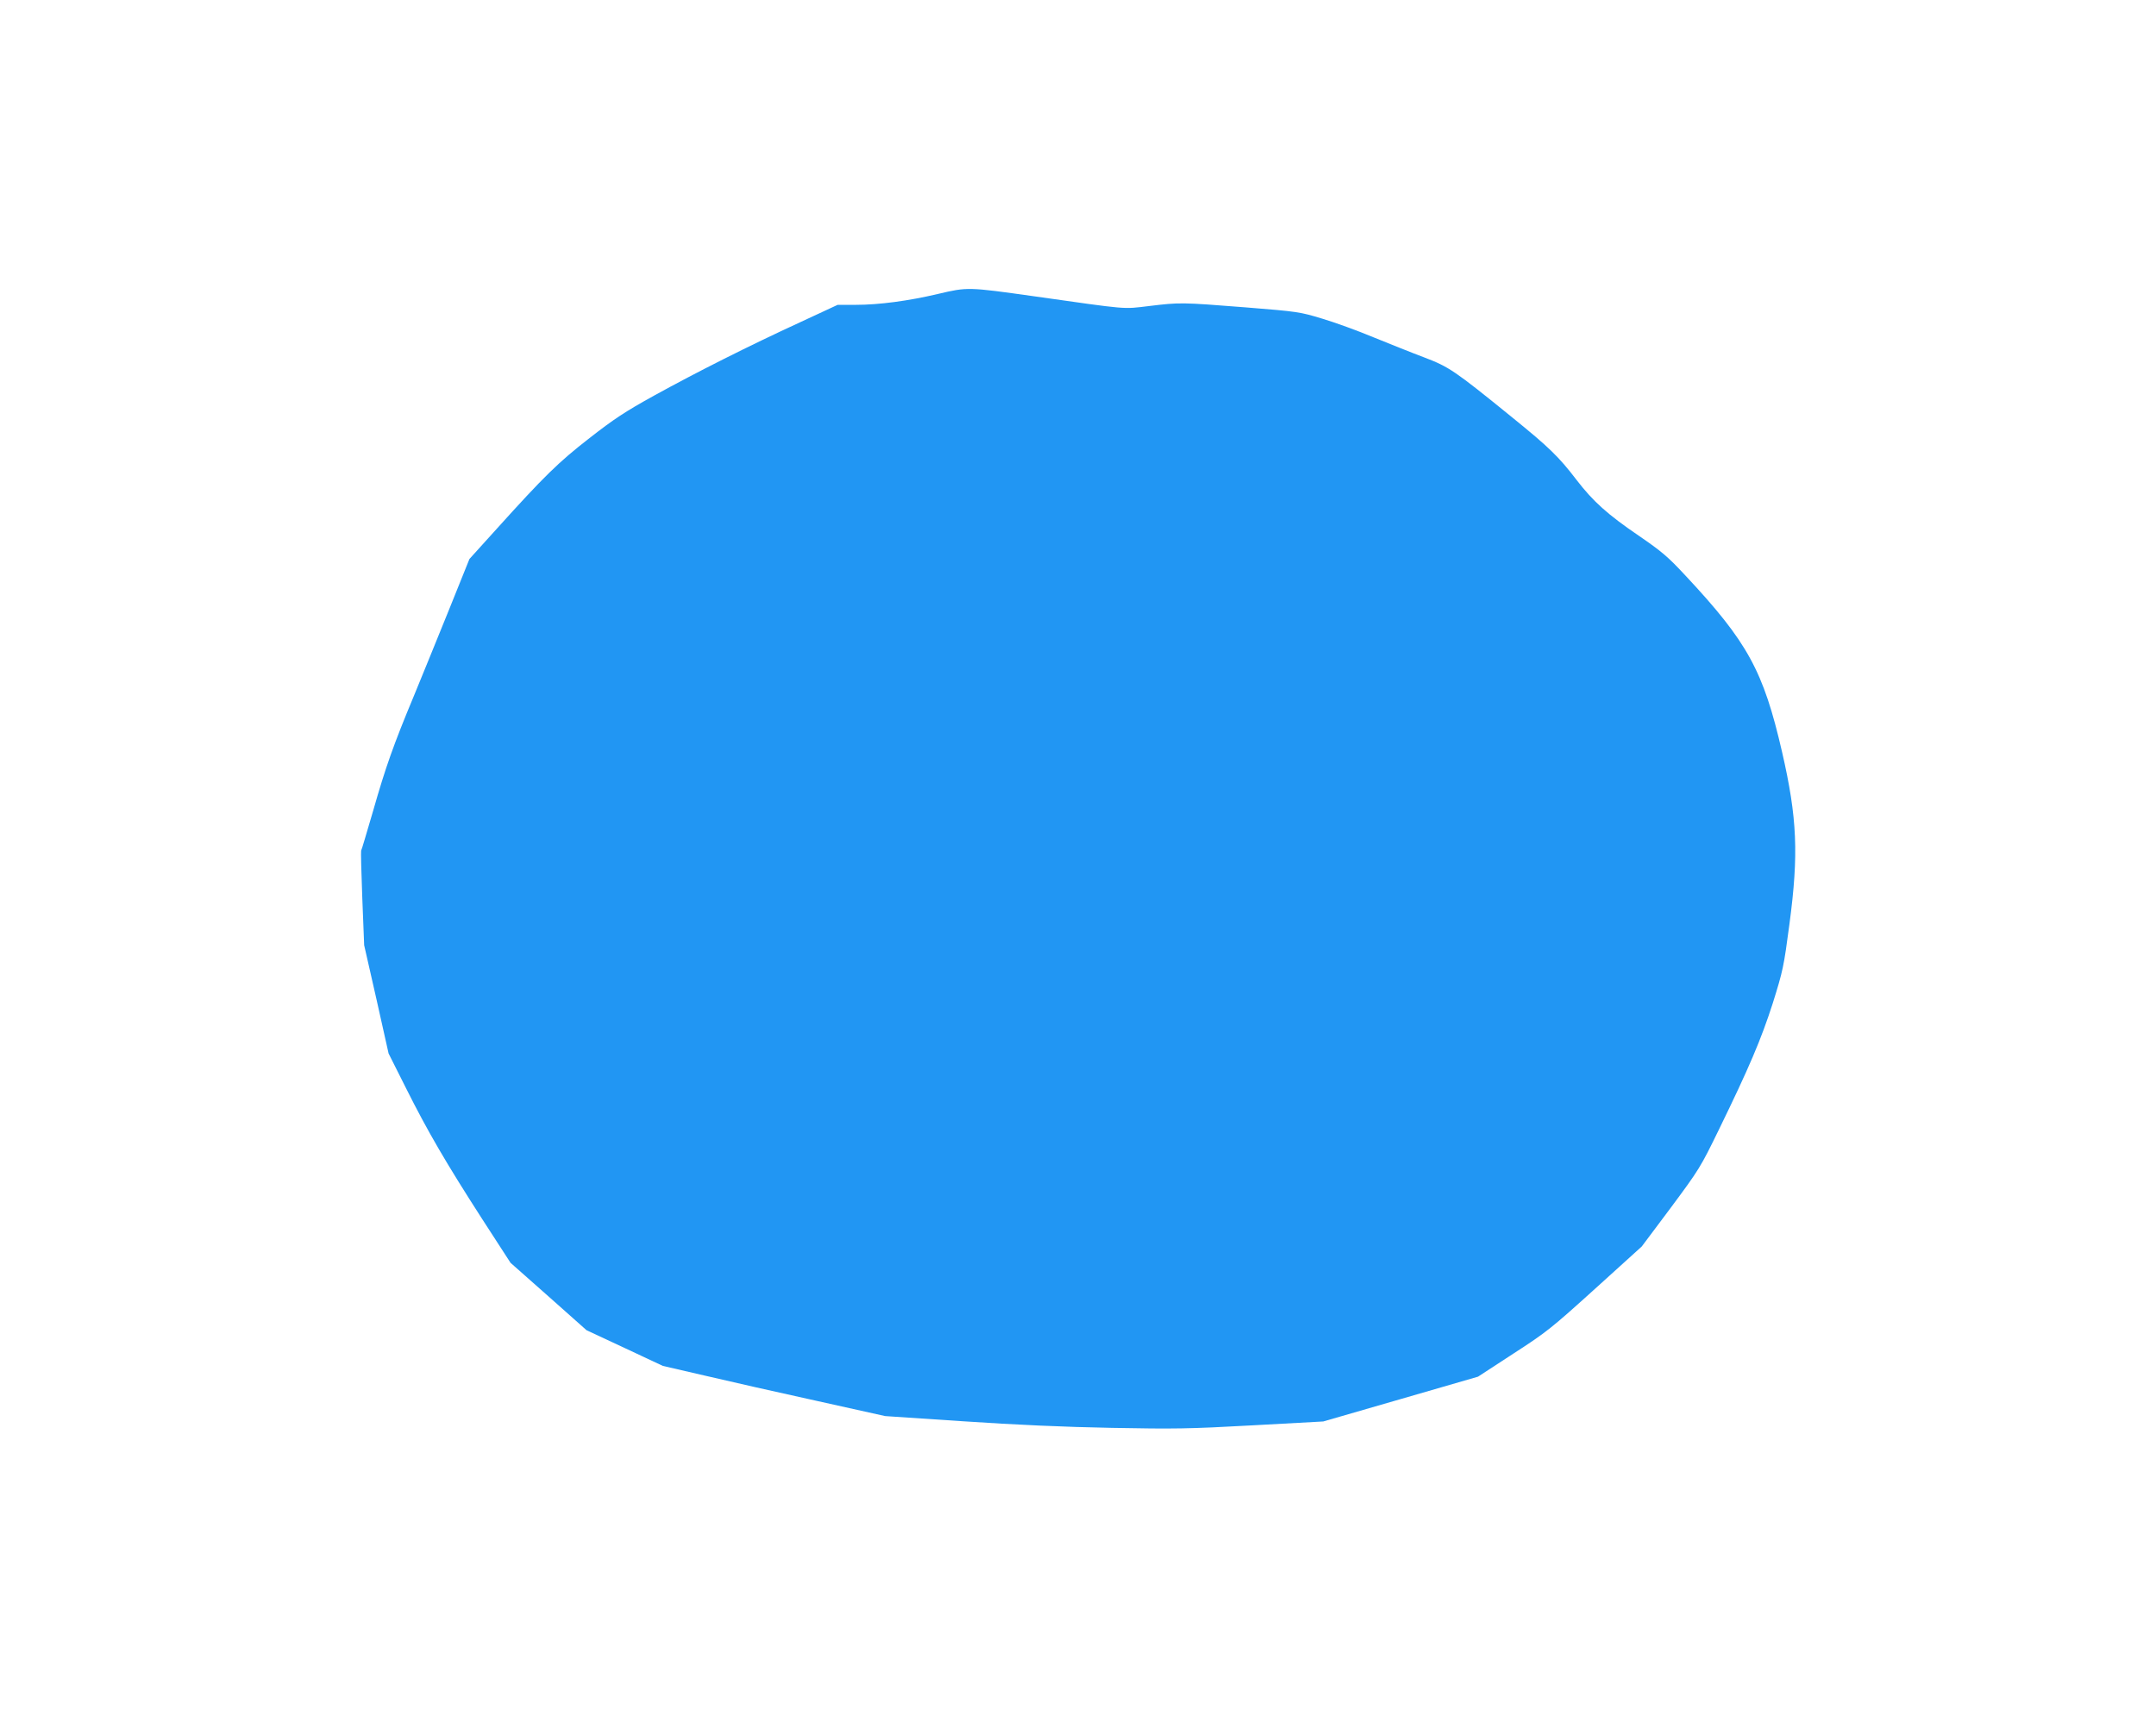
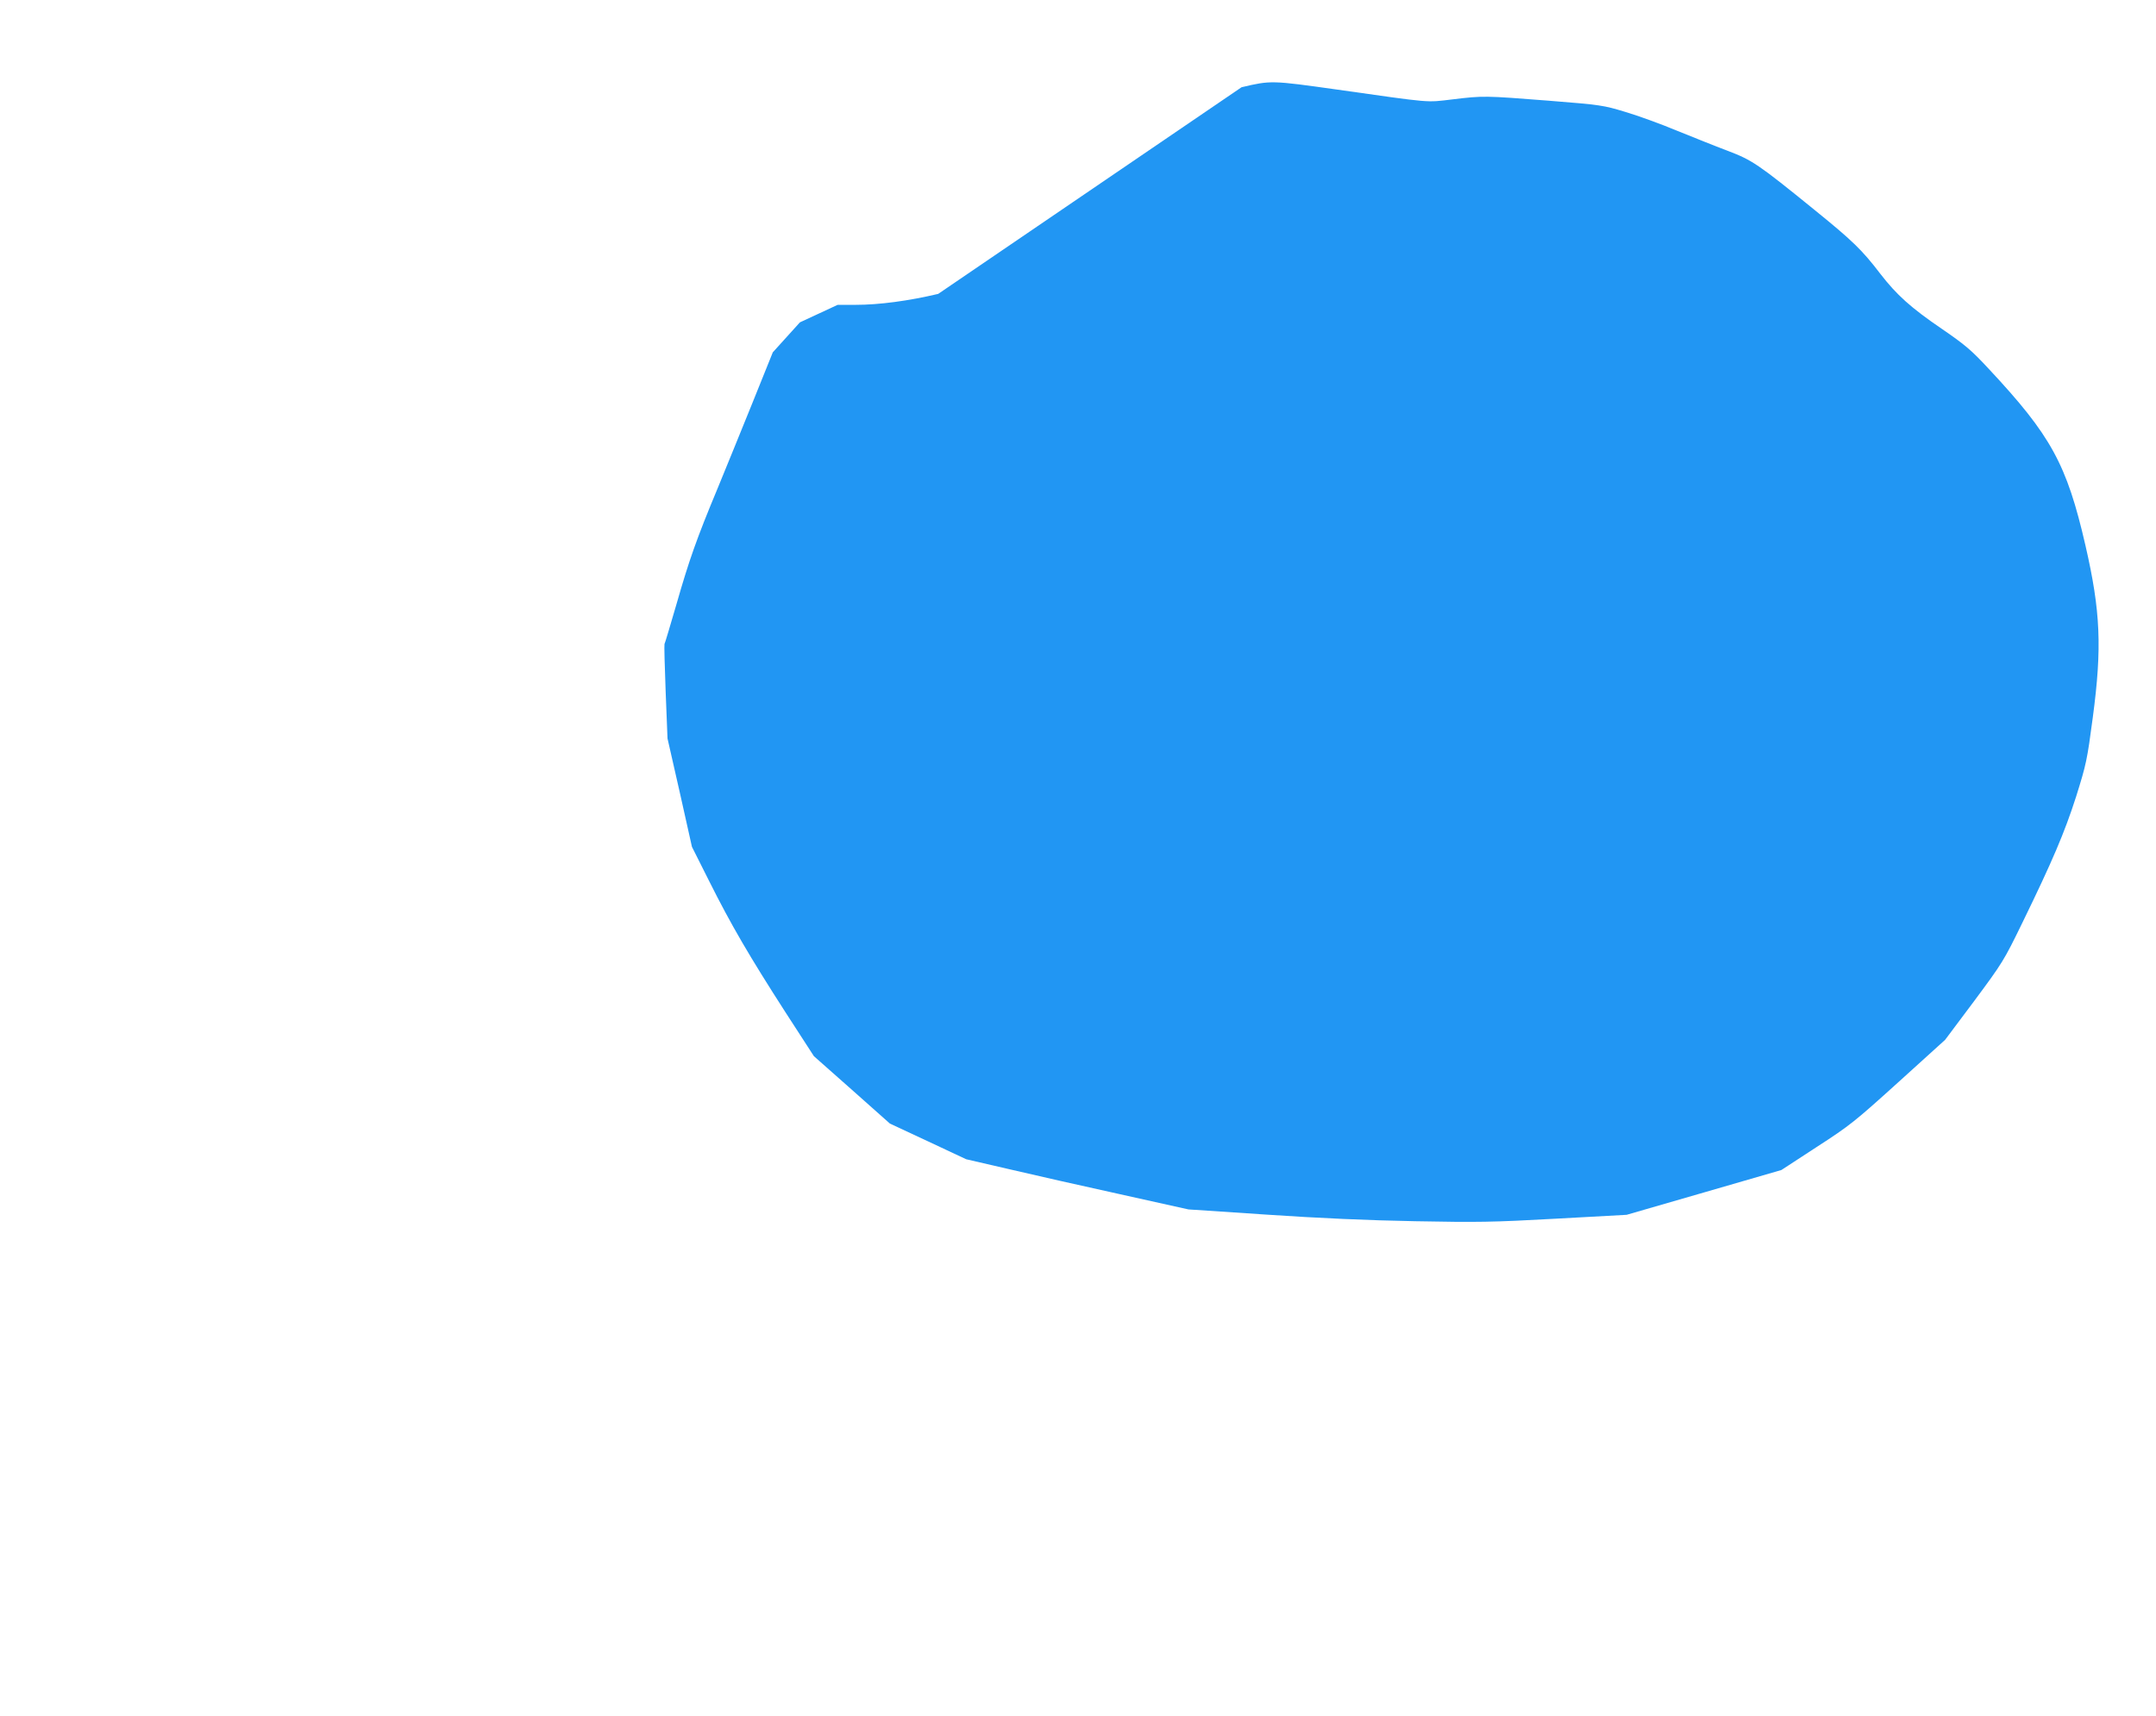
<svg xmlns="http://www.w3.org/2000/svg" version="1.0" width="1280pt" height="1019pt" viewBox="0 0 1280 1019" preserveAspectRatio="xMidYMid meet">
  <g transform="translate(0,1019) scale(0.1,-0.1)" fill="#2196f3" stroke="none">
-     <path d="M5570 8445 c-178 -42 -351 -65 -491 -65 l-106 0 -224 -104 c-304 -140 -612 -295 -864 -434 -174 -96 -240 -140 -385 -253 -184 -143 -268 -225 -552 -540 l-161 -178 -122 -303 c-67 -167 -161 -395 -207 -508 -123 -295 -169 -426 -243 -685 -37 -126 -68 -232 -71 -236 -2 -4 1 -132 7 -284 l11 -277 73 -321 72 -322 103 -205 c129 -258 239 -446 452 -777 l169 -261 226 -200 225 -200 227 -106 226 -106 255 -59 c140 -33 437 -100 660 -149 l405 -90 465 -31 c310 -21 604 -34 880 -39 370 -7 460 -6 836 15 l420 23 460 133 459 133 210 137 c198 128 226 151 486 386 l276 250 173 231 c167 225 176 239 285 463 179 367 251 536 320 751 60 192 65 214 99 471 55 413 46 629 -44 1020 -111 482 -204 652 -574 1048 -103 111 -141 143 -275 235 -188 128 -272 204 -370 331 -107 140 -164 195 -386 375 -341 277 -373 298 -520 354 -72 27 -206 81 -300 119 -93 39 -231 89 -305 111 -132 40 -143 42 -455 67 -382 30 -390 30 -572 8 -161 -19 -113 -23 -685 58 -391 55 -394 55 -568 14z" />
+     <path d="M5570 8445 c-178 -42 -351 -65 -491 -65 l-106 0 -224 -104 l-161 -178 -122 -303 c-67 -167 -161 -395 -207 -508 -123 -295 -169 -426 -243 -685 -37 -126 -68 -232 -71 -236 -2 -4 1 -132 7 -284 l11 -277 73 -321 72 -322 103 -205 c129 -258 239 -446 452 -777 l169 -261 226 -200 225 -200 227 -106 226 -106 255 -59 c140 -33 437 -100 660 -149 l405 -90 465 -31 c310 -21 604 -34 880 -39 370 -7 460 -6 836 15 l420 23 460 133 459 133 210 137 c198 128 226 151 486 386 l276 250 173 231 c167 225 176 239 285 463 179 367 251 536 320 751 60 192 65 214 99 471 55 413 46 629 -44 1020 -111 482 -204 652 -574 1048 -103 111 -141 143 -275 235 -188 128 -272 204 -370 331 -107 140 -164 195 -386 375 -341 277 -373 298 -520 354 -72 27 -206 81 -300 119 -93 39 -231 89 -305 111 -132 40 -143 42 -455 67 -382 30 -390 30 -572 8 -161 -19 -113 -23 -685 58 -391 55 -394 55 -568 14z" />
  </g>
</svg>